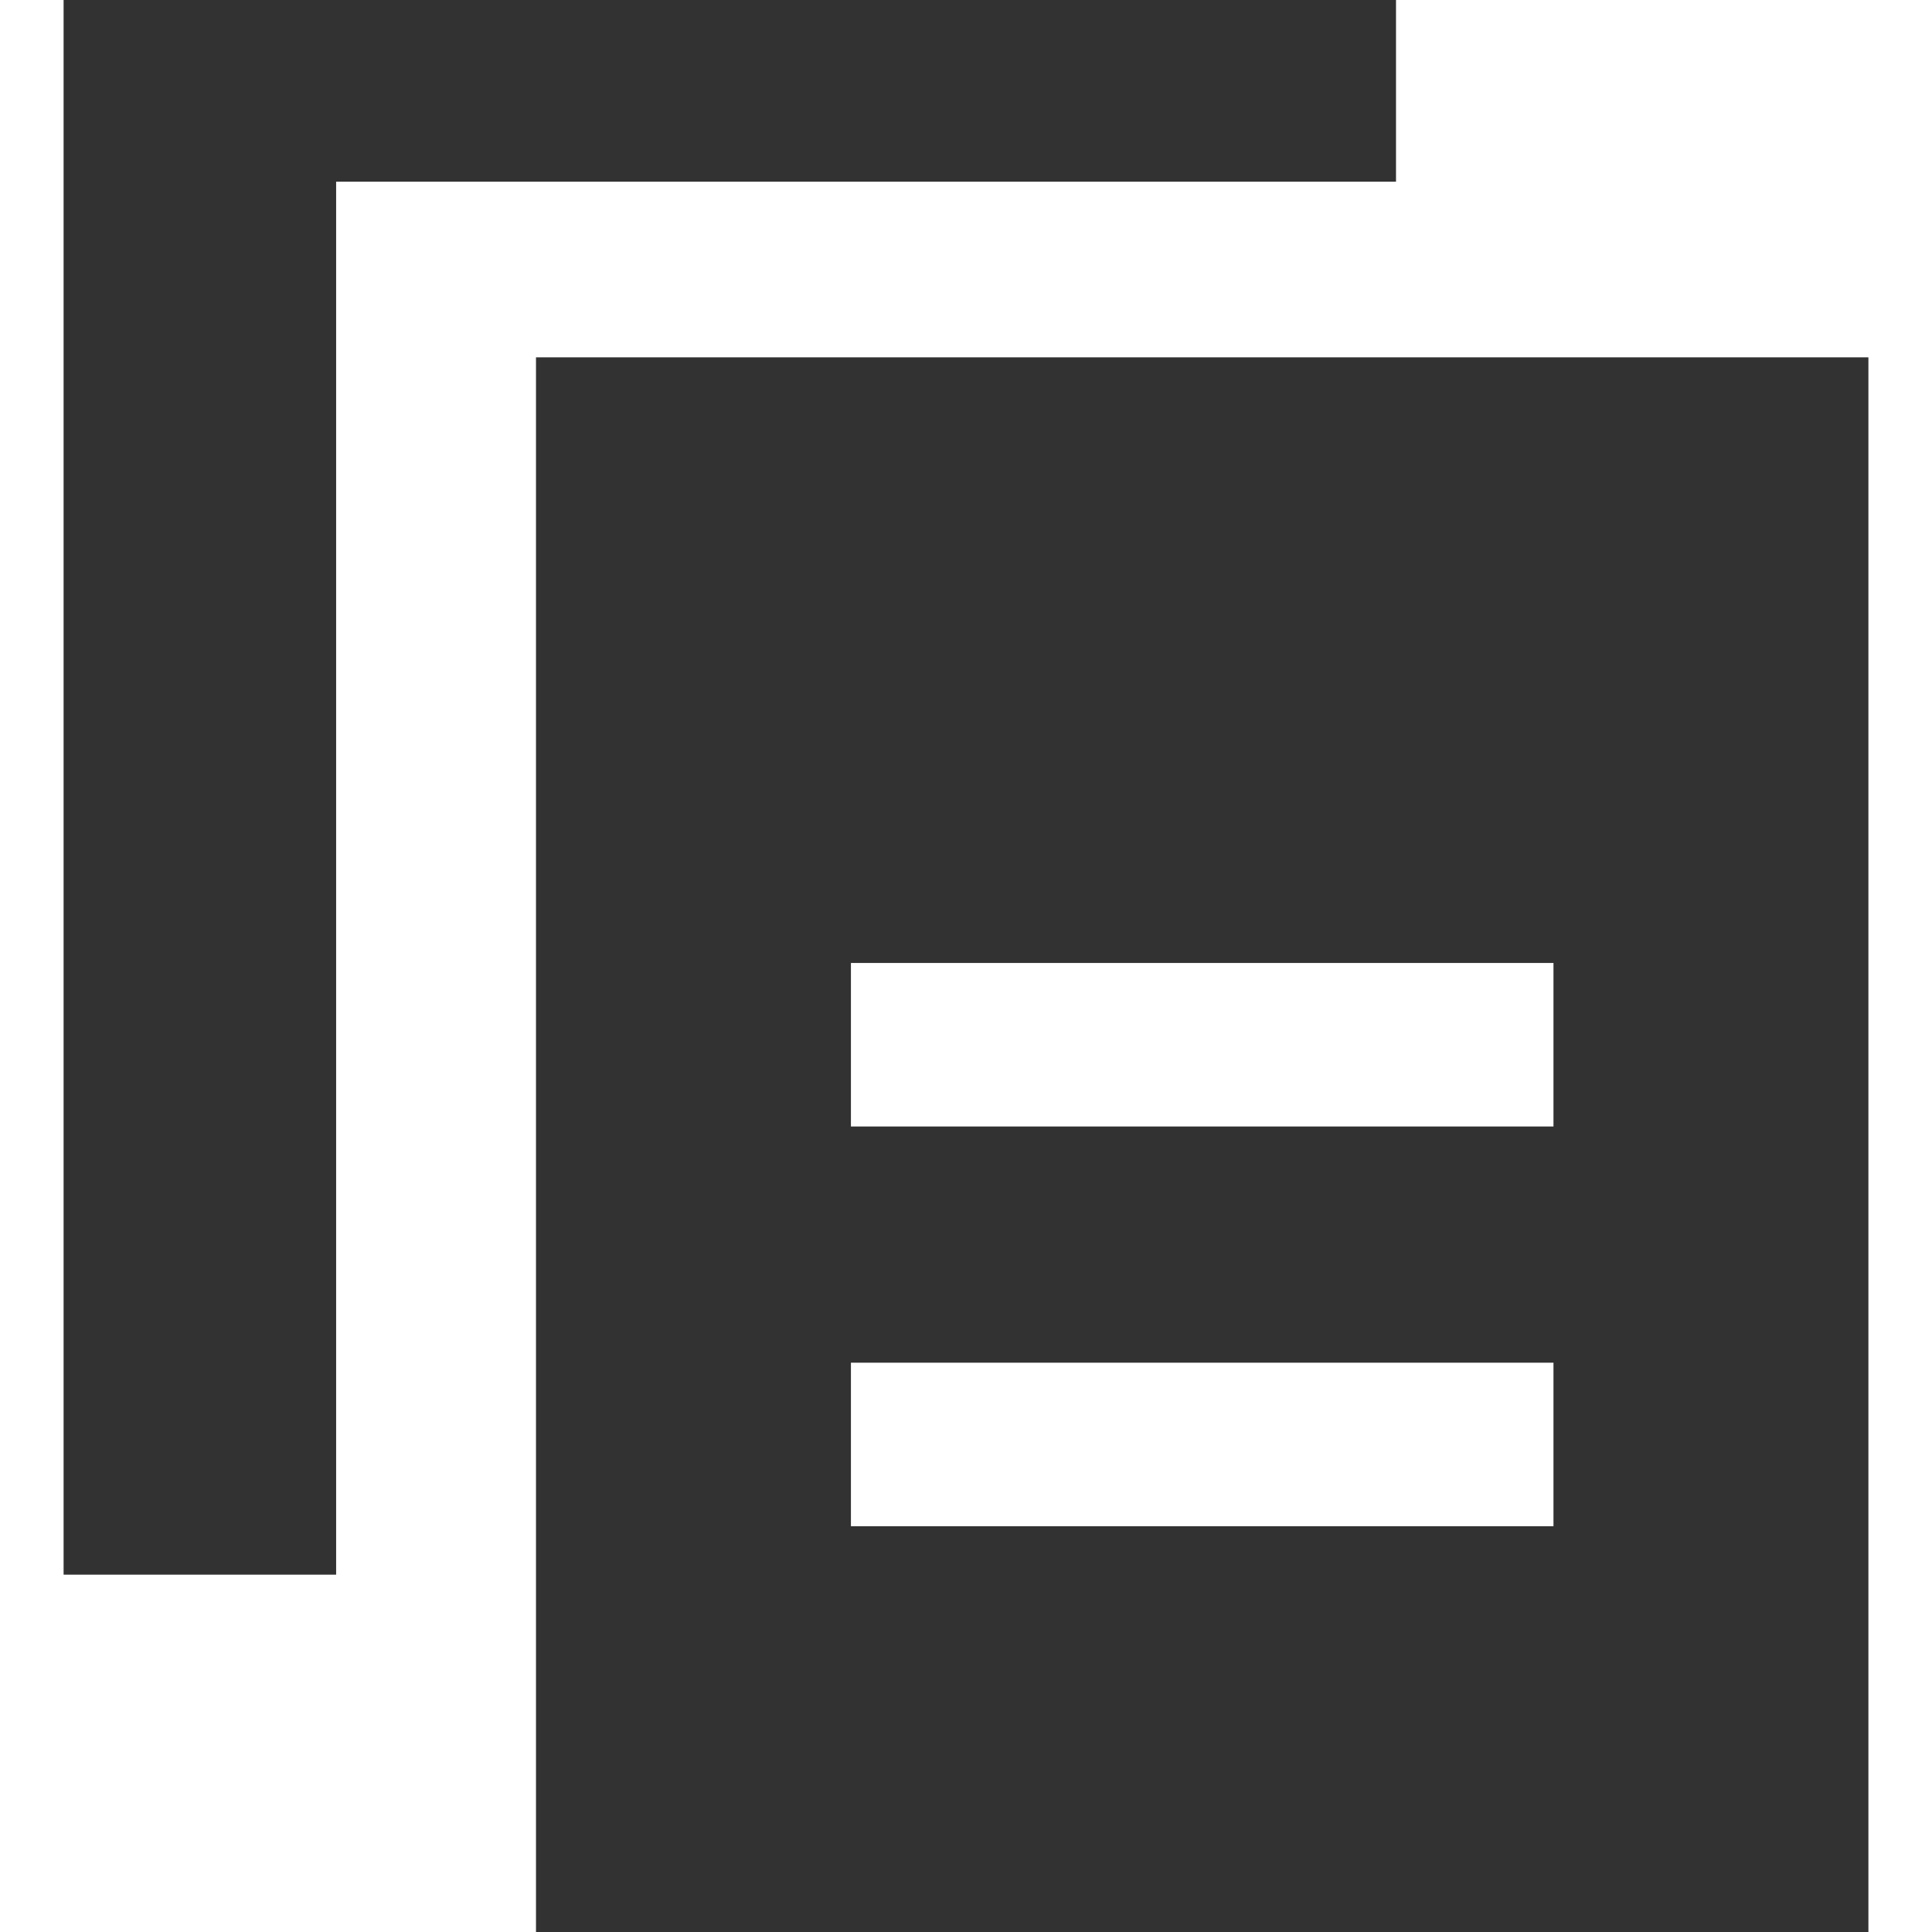
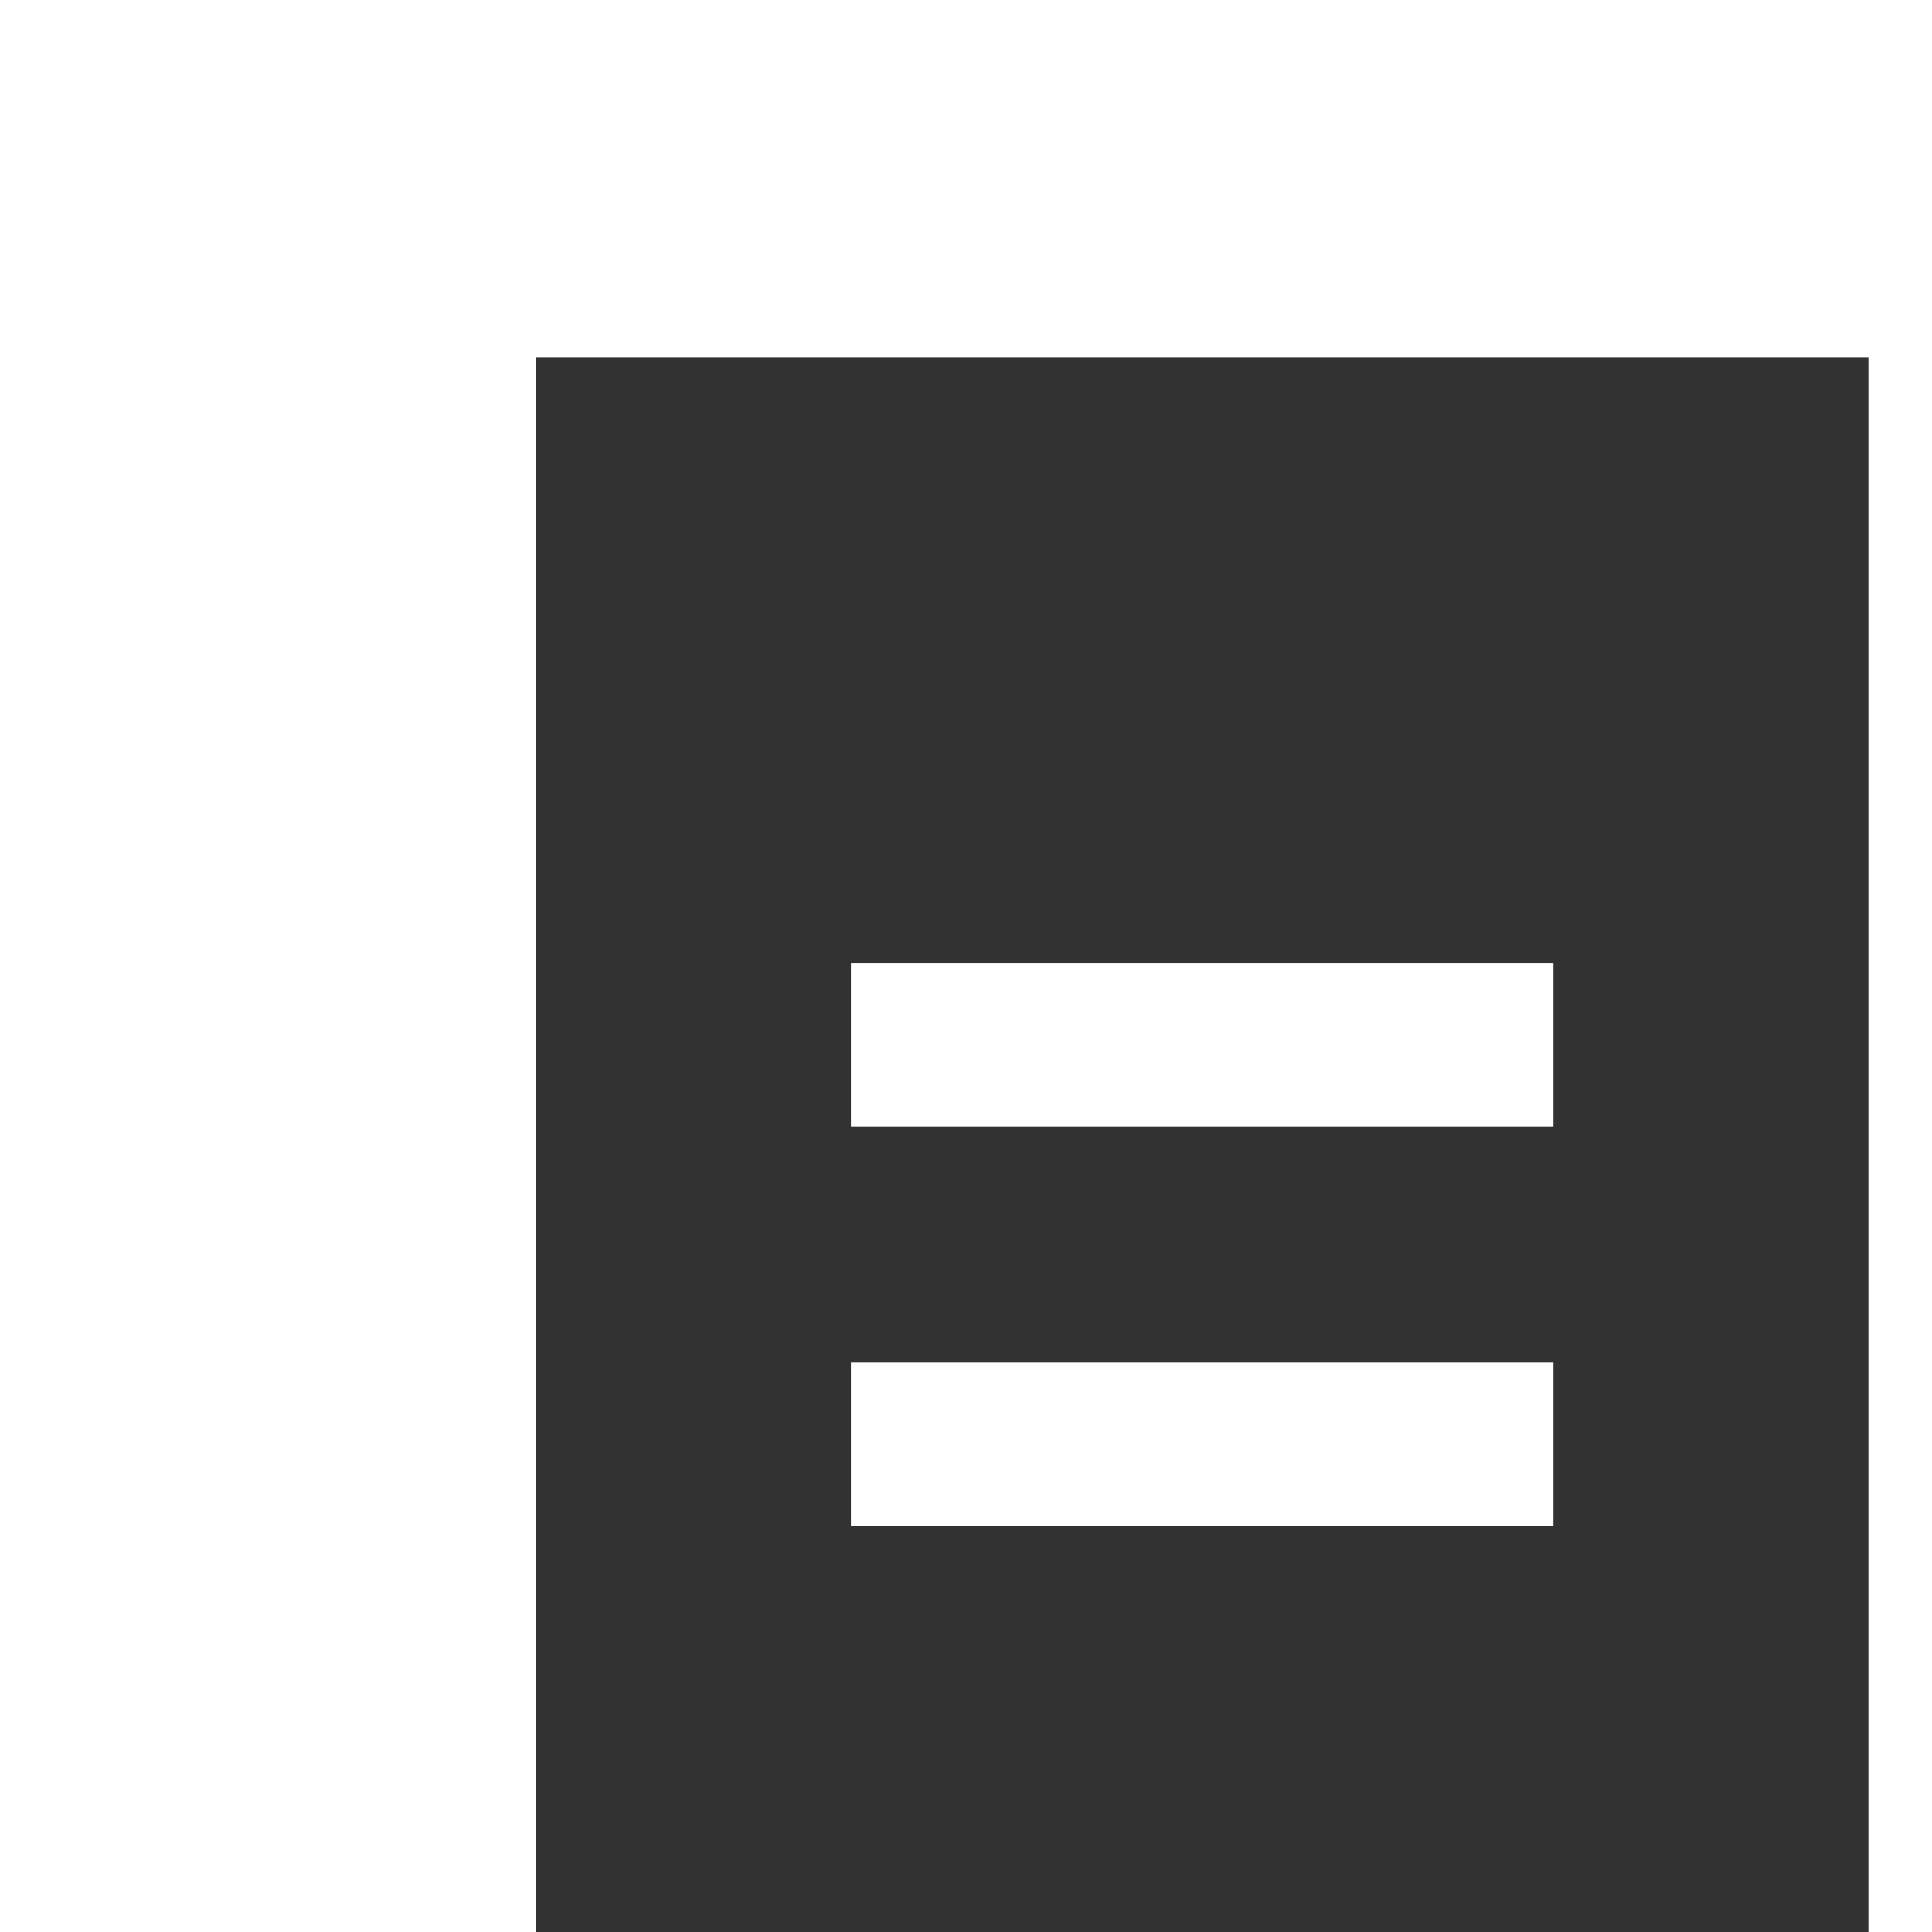
<svg xmlns="http://www.w3.org/2000/svg" height="800px" width="800px" version="1.1" id="Layer_1" viewBox="0 0 298 319" enable-background="new 0 0 298 319" xml:space="preserve">
  <g>
-     <polygon fill="#323232" points="220,0 0,0 0,260 45,260 45,30 220,30  " />
    <path fill="#323232" d="M78,59v260h220V59H78z M246,252H130v-27h116V252z M246,186H130v-27h116V186z" />
  </g>
</svg>